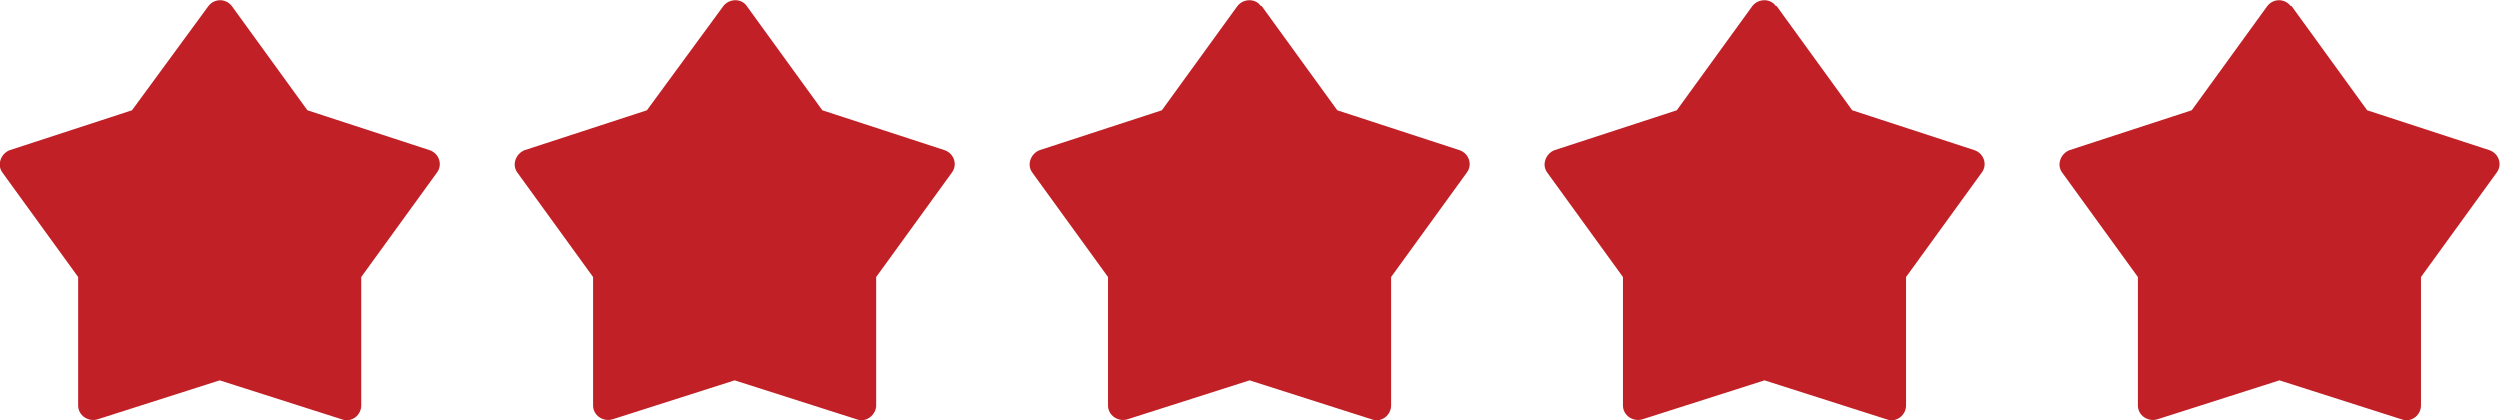
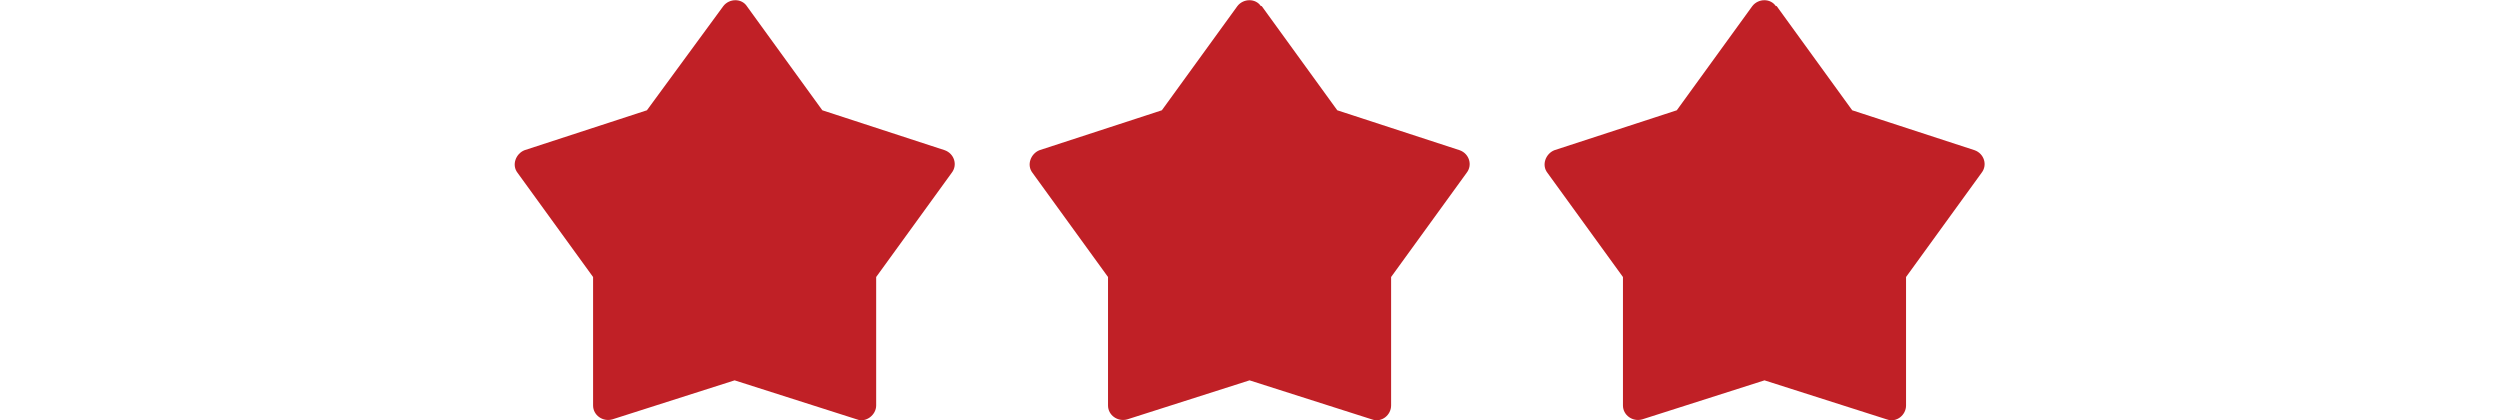
<svg xmlns="http://www.w3.org/2000/svg" viewBox="0 0 287.9 48.4" version="1.1" id="Layer_2">
  <defs>
    <style>
      .st0 {
        fill: #c02026;
      }
    </style>
  </defs>
  <g id="Layer_1-2">
    <g>
-       <path d="M26.7.7l8.7,12,14.1,4.6c1.1.4,1.5,1.7.8,2.6l-8.7,12v14.8c0,1.1-1.1,2-2.2,1.6l-14.1-4.5-14.1,4.5c-1.1.3-2.2-.5-2.2-1.6v-14.8L.3,19.9c-.7-.9-.2-2.2.8-2.6l14.1-4.6L24,.7c.7-.9,2-.9,2.7,0Z" class="st0" />
      <path d="M86,.7l8.7,12,14.1,4.6c1.1.4,1.5,1.7.8,2.6l-8.7,12v14.8c0,1.1-1.2,2-2.2,1.6l-14.1-4.5-14.1,4.5c-1.1.3-2.2-.5-2.2-1.6v-14.8l-8.7-12c-.7-.9-.2-2.2.8-2.6l14.1-4.6L83.3.7c.7-.9,2.1-.9,2.7,0Z" class="st0" />
      <path d="M145.3.7l8.7,12,14.1,4.6c1.1.4,1.5,1.7.8,2.6l-8.7,12v14.8c0,1.1-1.1,2-2.2,1.6l-14.1-4.5-14.1,4.5c-1.1.3-2.2-.5-2.2-1.6v-14.8l-8.7-12c-.7-.9-.2-2.2.8-2.6l14.1-4.6,8.7-12c.7-.9,2.1-.9,2.7,0h0Z" class="st0" />
      <path d="M204.6.7l8.7,12,14.1,4.6c1.1.4,1.5,1.7.8,2.6l-8.7,12v14.8c0,1.1-1.1,2-2.2,1.6l-14.1-4.5-14.1,4.5c-1.1.3-2.2-.5-2.2-1.6v-14.8l-8.7-12c-.7-.9-.2-2.2.8-2.6l14.1-4.6,8.7-12c.7-.9,2.1-.9,2.7,0h0Z" class="st0" />
-       <path d="M263.9.7l8.7,12,14.1,4.6c1.1.4,1.5,1.7.8,2.6l-8.7,12v14.8c0,1.1-1.1,2-2.2,1.6l-14.1-4.5-14.1,4.5c-1.1.3-2.2-.5-2.2-1.6v-14.8l-8.7-12c-.7-.9-.2-2.2.8-2.6l14.1-4.6,8.7-12c.7-.9,2-.9,2.7,0h.1Z" class="st0" />
    </g>
  </g>
</svg>